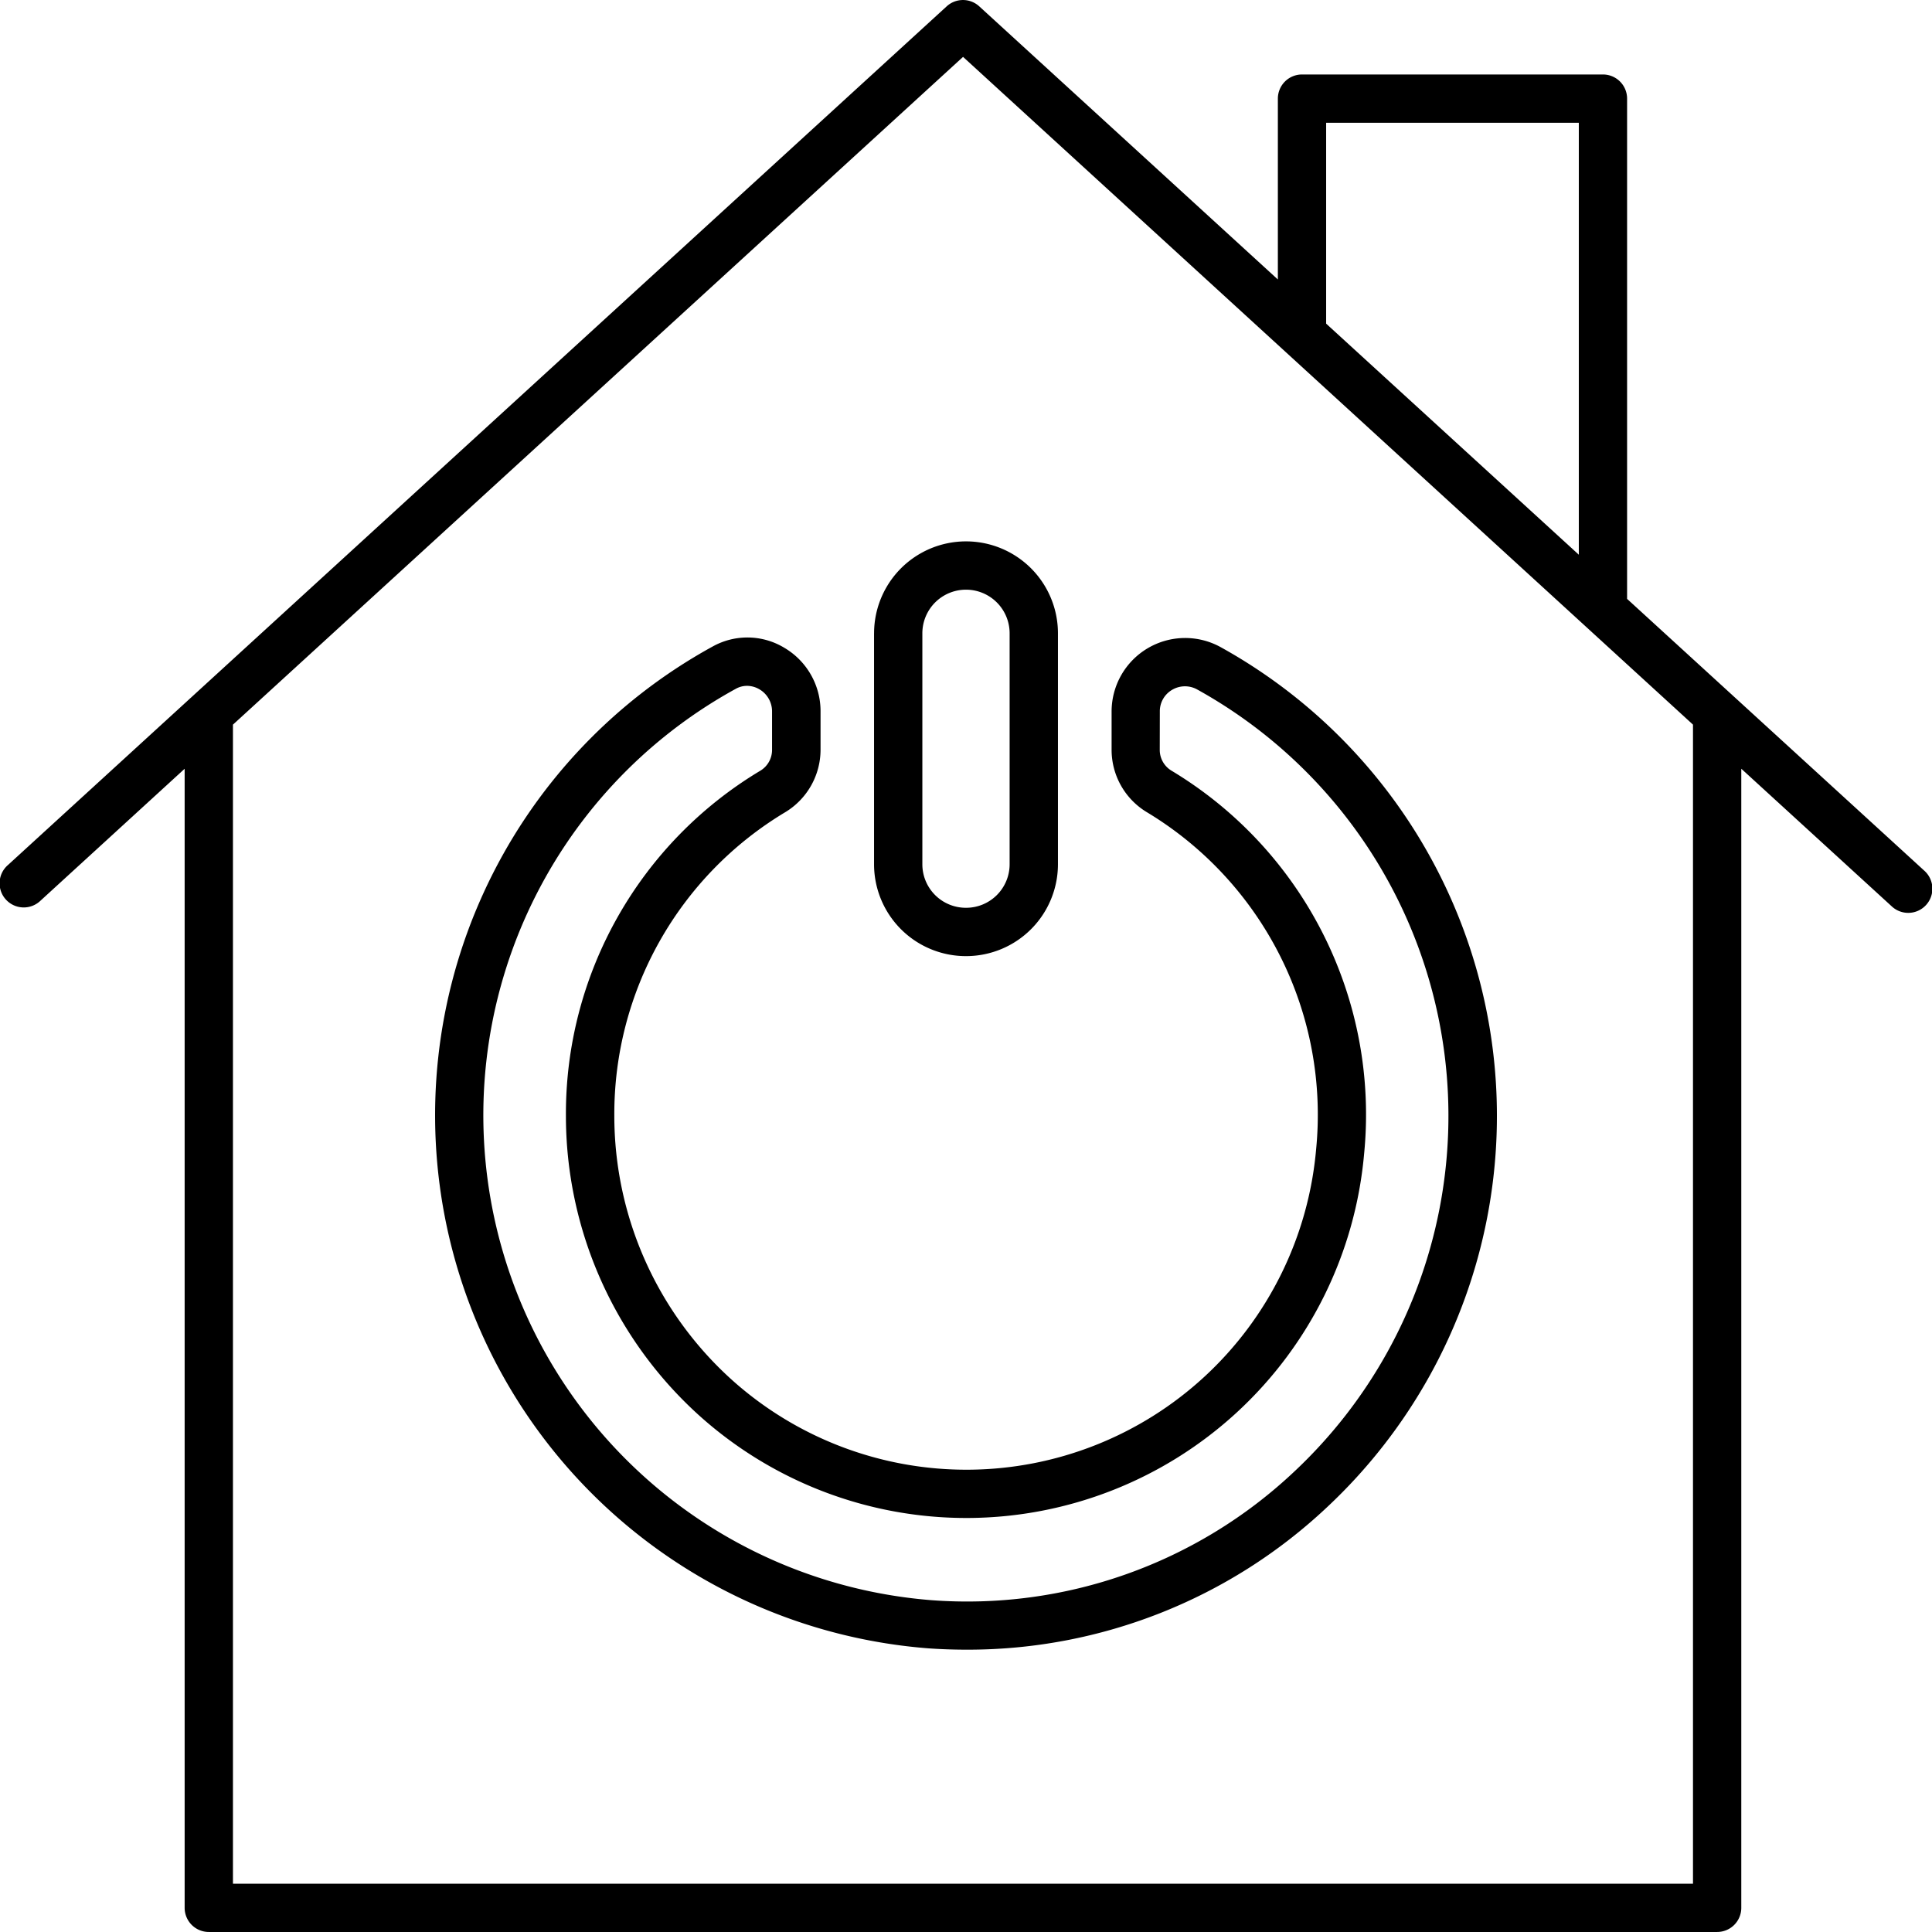
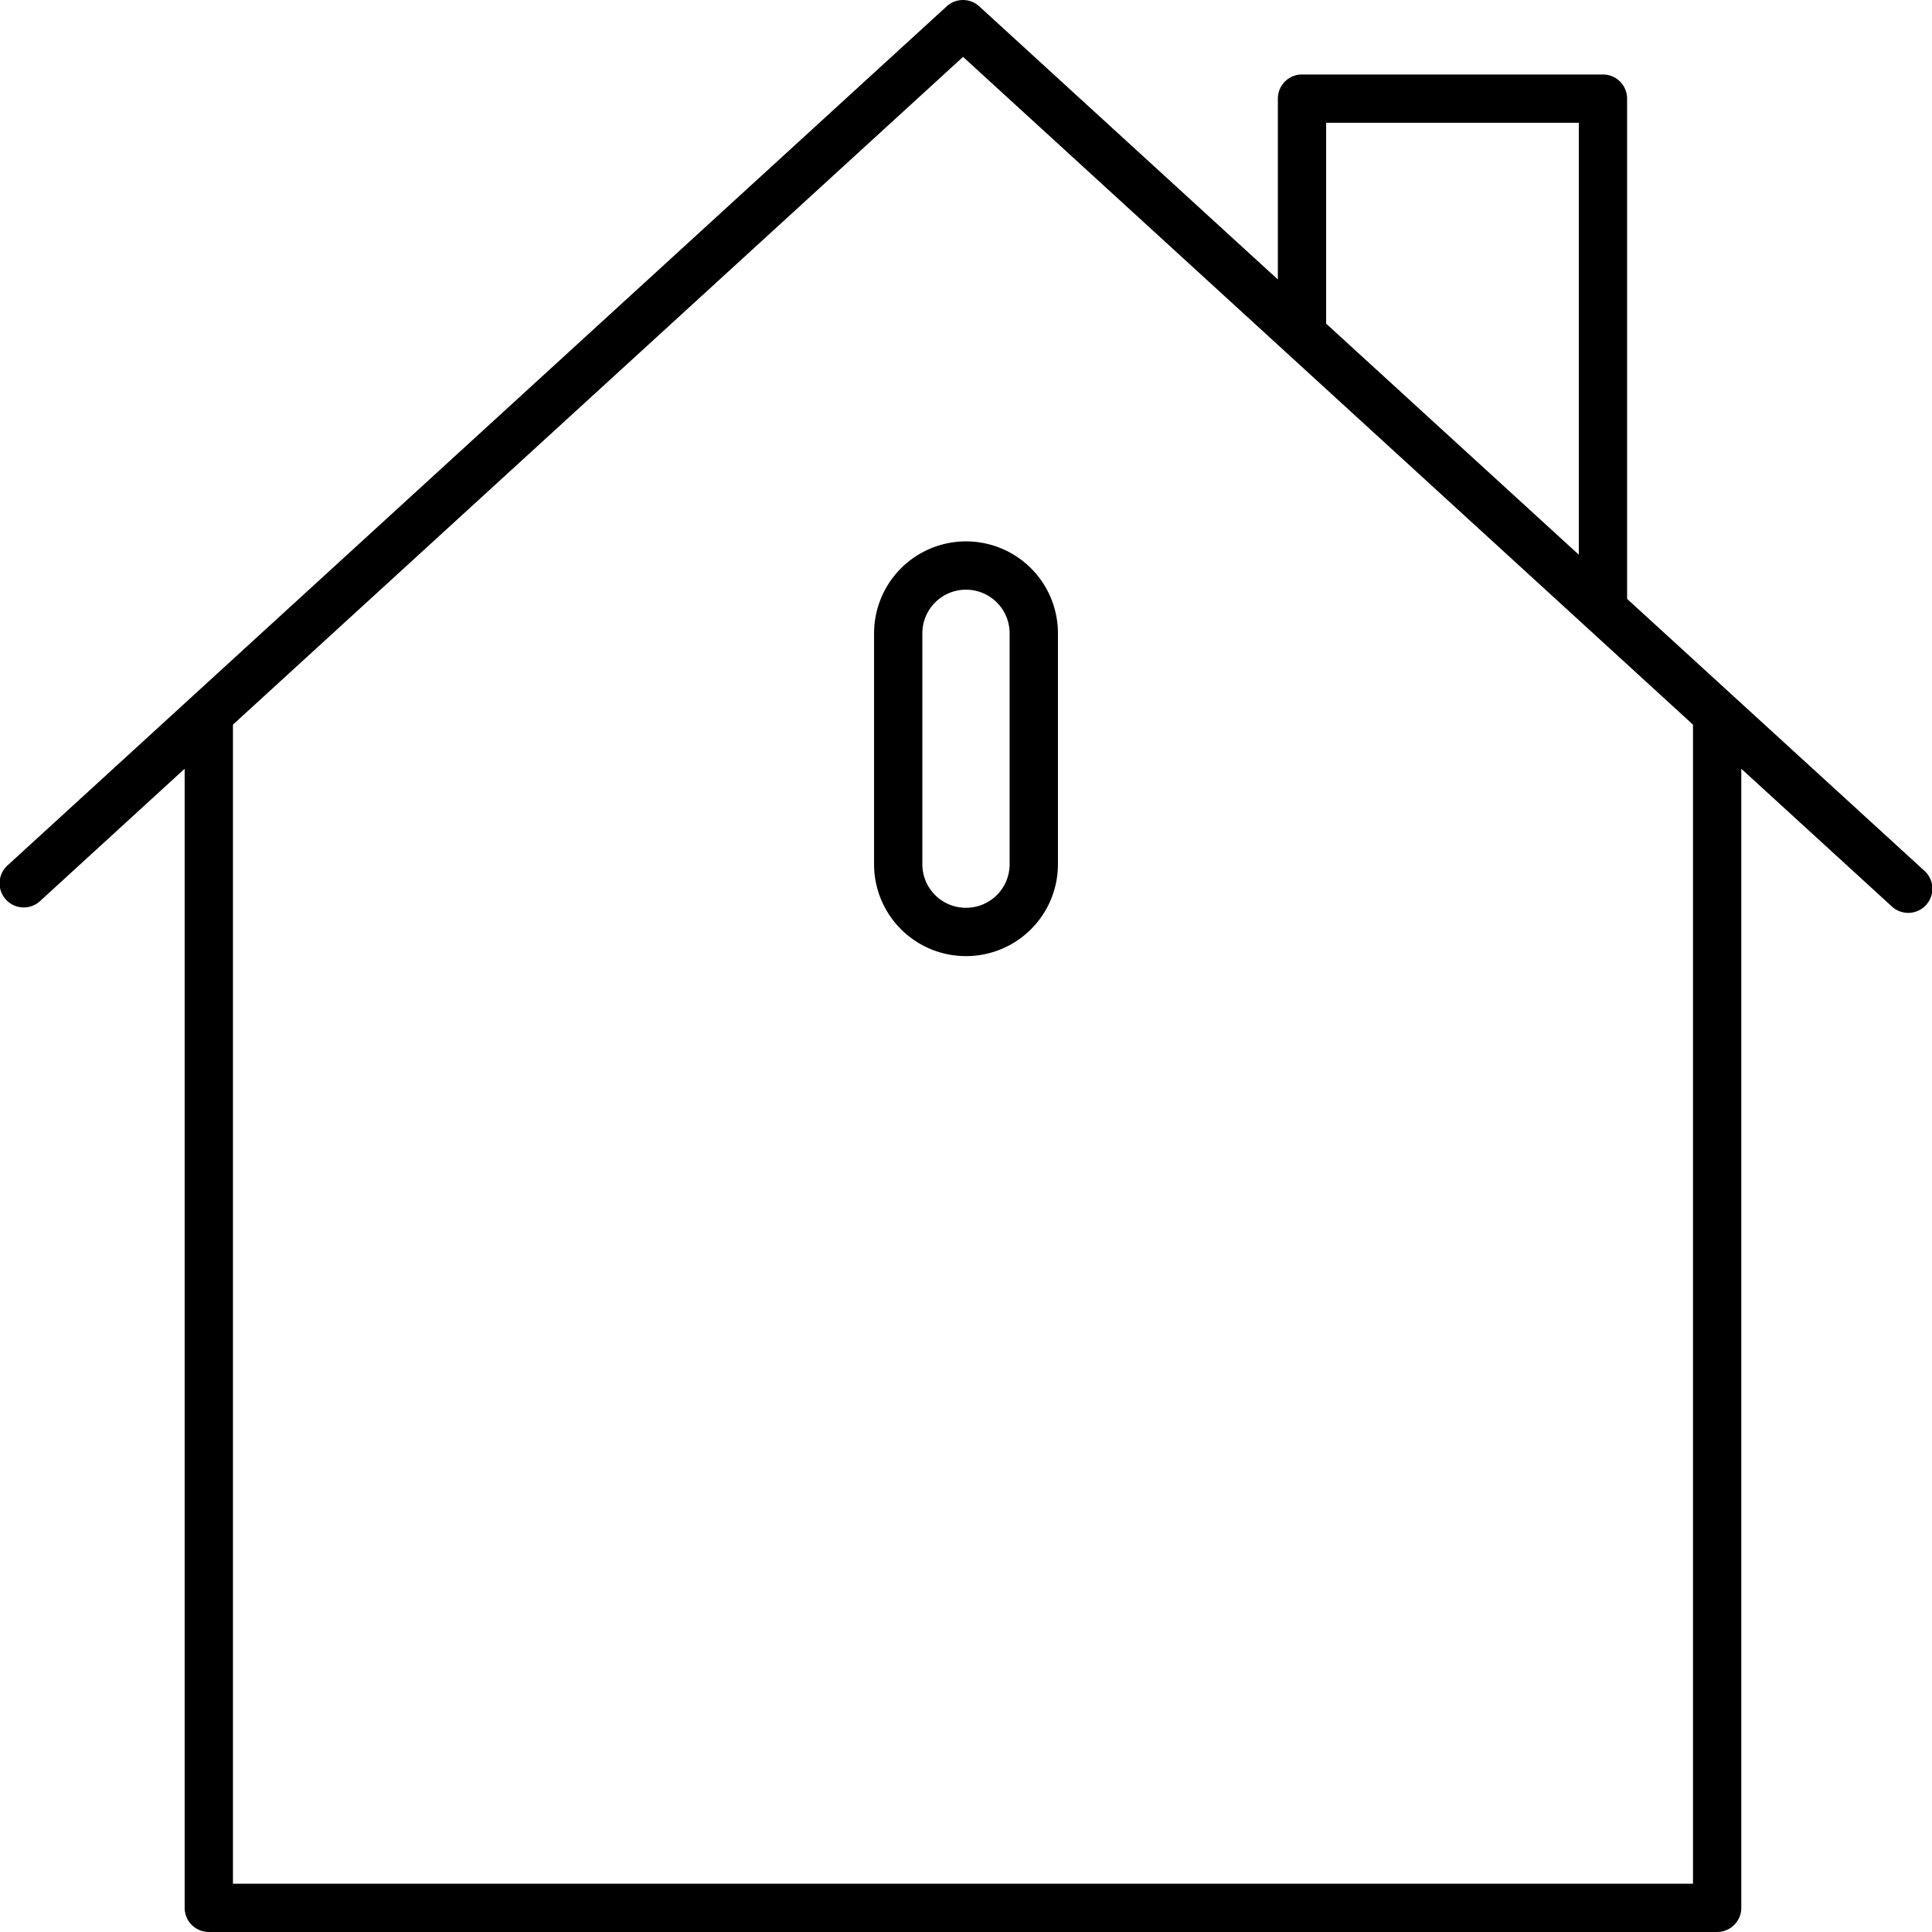
<svg xmlns="http://www.w3.org/2000/svg" width="79.039" height="79.04" viewBox="0 0 79.039 79.04">
  <g id="house" transform="translate(-0.301 0.001)">
    <path id="Path_3104" data-name="Path 3104" d="M185.609,118.563v9.452a3.758,3.758,0,0,0,3.754,3.754h.014a3.759,3.759,0,0,0,3.755-3.754v-9.452a3.761,3.761,0,0,0-7.522,0Zm1.976,0a1.785,1.785,0,0,1,3.57,0v9.452a1.78,1.78,0,0,1-1.778,1.777h-.014a1.78,1.78,0,0,1-1.778-1.777Zm0,0" transform="translate(-149.55 -92.655)" />
-     <path id="Path_3105" data-name="Path 3105" d="M121.662,142.295a14.449,14.449,0,0,1,6.938,13.8,14.361,14.361,0,0,1-23.891,9.441,14.541,14.541,0,0,1-4.82-10.816,14.394,14.394,0,0,1,7-12.421,2.989,2.989,0,0,0,1.437-2.542v-1.574a3.007,3.007,0,0,0-1.484-2.607,2.92,2.92,0,0,0-2.919-.057,21.873,21.873,0,0,0,8.809,40.991c.524.037,1.047.055,1.566.055a21.439,21.439,0,0,0,14.743-5.823,21.917,21.917,0,0,0-4.335-35.185,3.009,3.009,0,0,0-4.473,2.631v1.569A2.979,2.979,0,0,0,121.662,142.295Zm.544-4.106a1.013,1.013,0,0,1,.5-.89,1.03,1.03,0,0,1,1.038-.011,19.942,19.942,0,0,1,3.942,32.01,19.5,19.5,0,0,1-14.825,5.242,19.9,19.9,0,0,1-8-37.286.943.943,0,0,1,.455-.12,1.013,1.013,0,0,1,.509.142,1.045,1.045,0,0,1,.517.908v1.574a.991.991,0,0,1-.483.85,16.354,16.354,0,0,0-7.95,14.112,16.521,16.521,0,0,0,5.477,12.287,16.338,16.338,0,0,0,27.178-10.733,16.412,16.412,0,0,0-7.885-15.672.99.99,0,0,1-.476-.844Zm0,0" transform="translate(-74.456 -109.077)" />
    <path id="Path_3106" data-name="Path 3106" d="M65.879,3.046H53.566a.987.987,0,0,0-.987.987v7.4L40.363.259a.986.986,0,0,0-1.333,0L.622,35.391a.988.988,0,1,0,1.333,1.458l5.9-5.4v46.6a.988.988,0,0,0,.988.988H70.55a.988.988,0,0,0,.988-.988v-46.6l6.147,5.622a.988.988,0,1,0,1.333-1.458L66.866,24.5V4.033a.987.987,0,0,0-.987-.987ZM54.554,5.022H64.891V22.693L54.554,13.239ZM69.562,77.063H9.831V29.644L39.7,2.326,69.562,29.644Zm0,0" transform="translate(0 0)" />
  </g>
</svg>